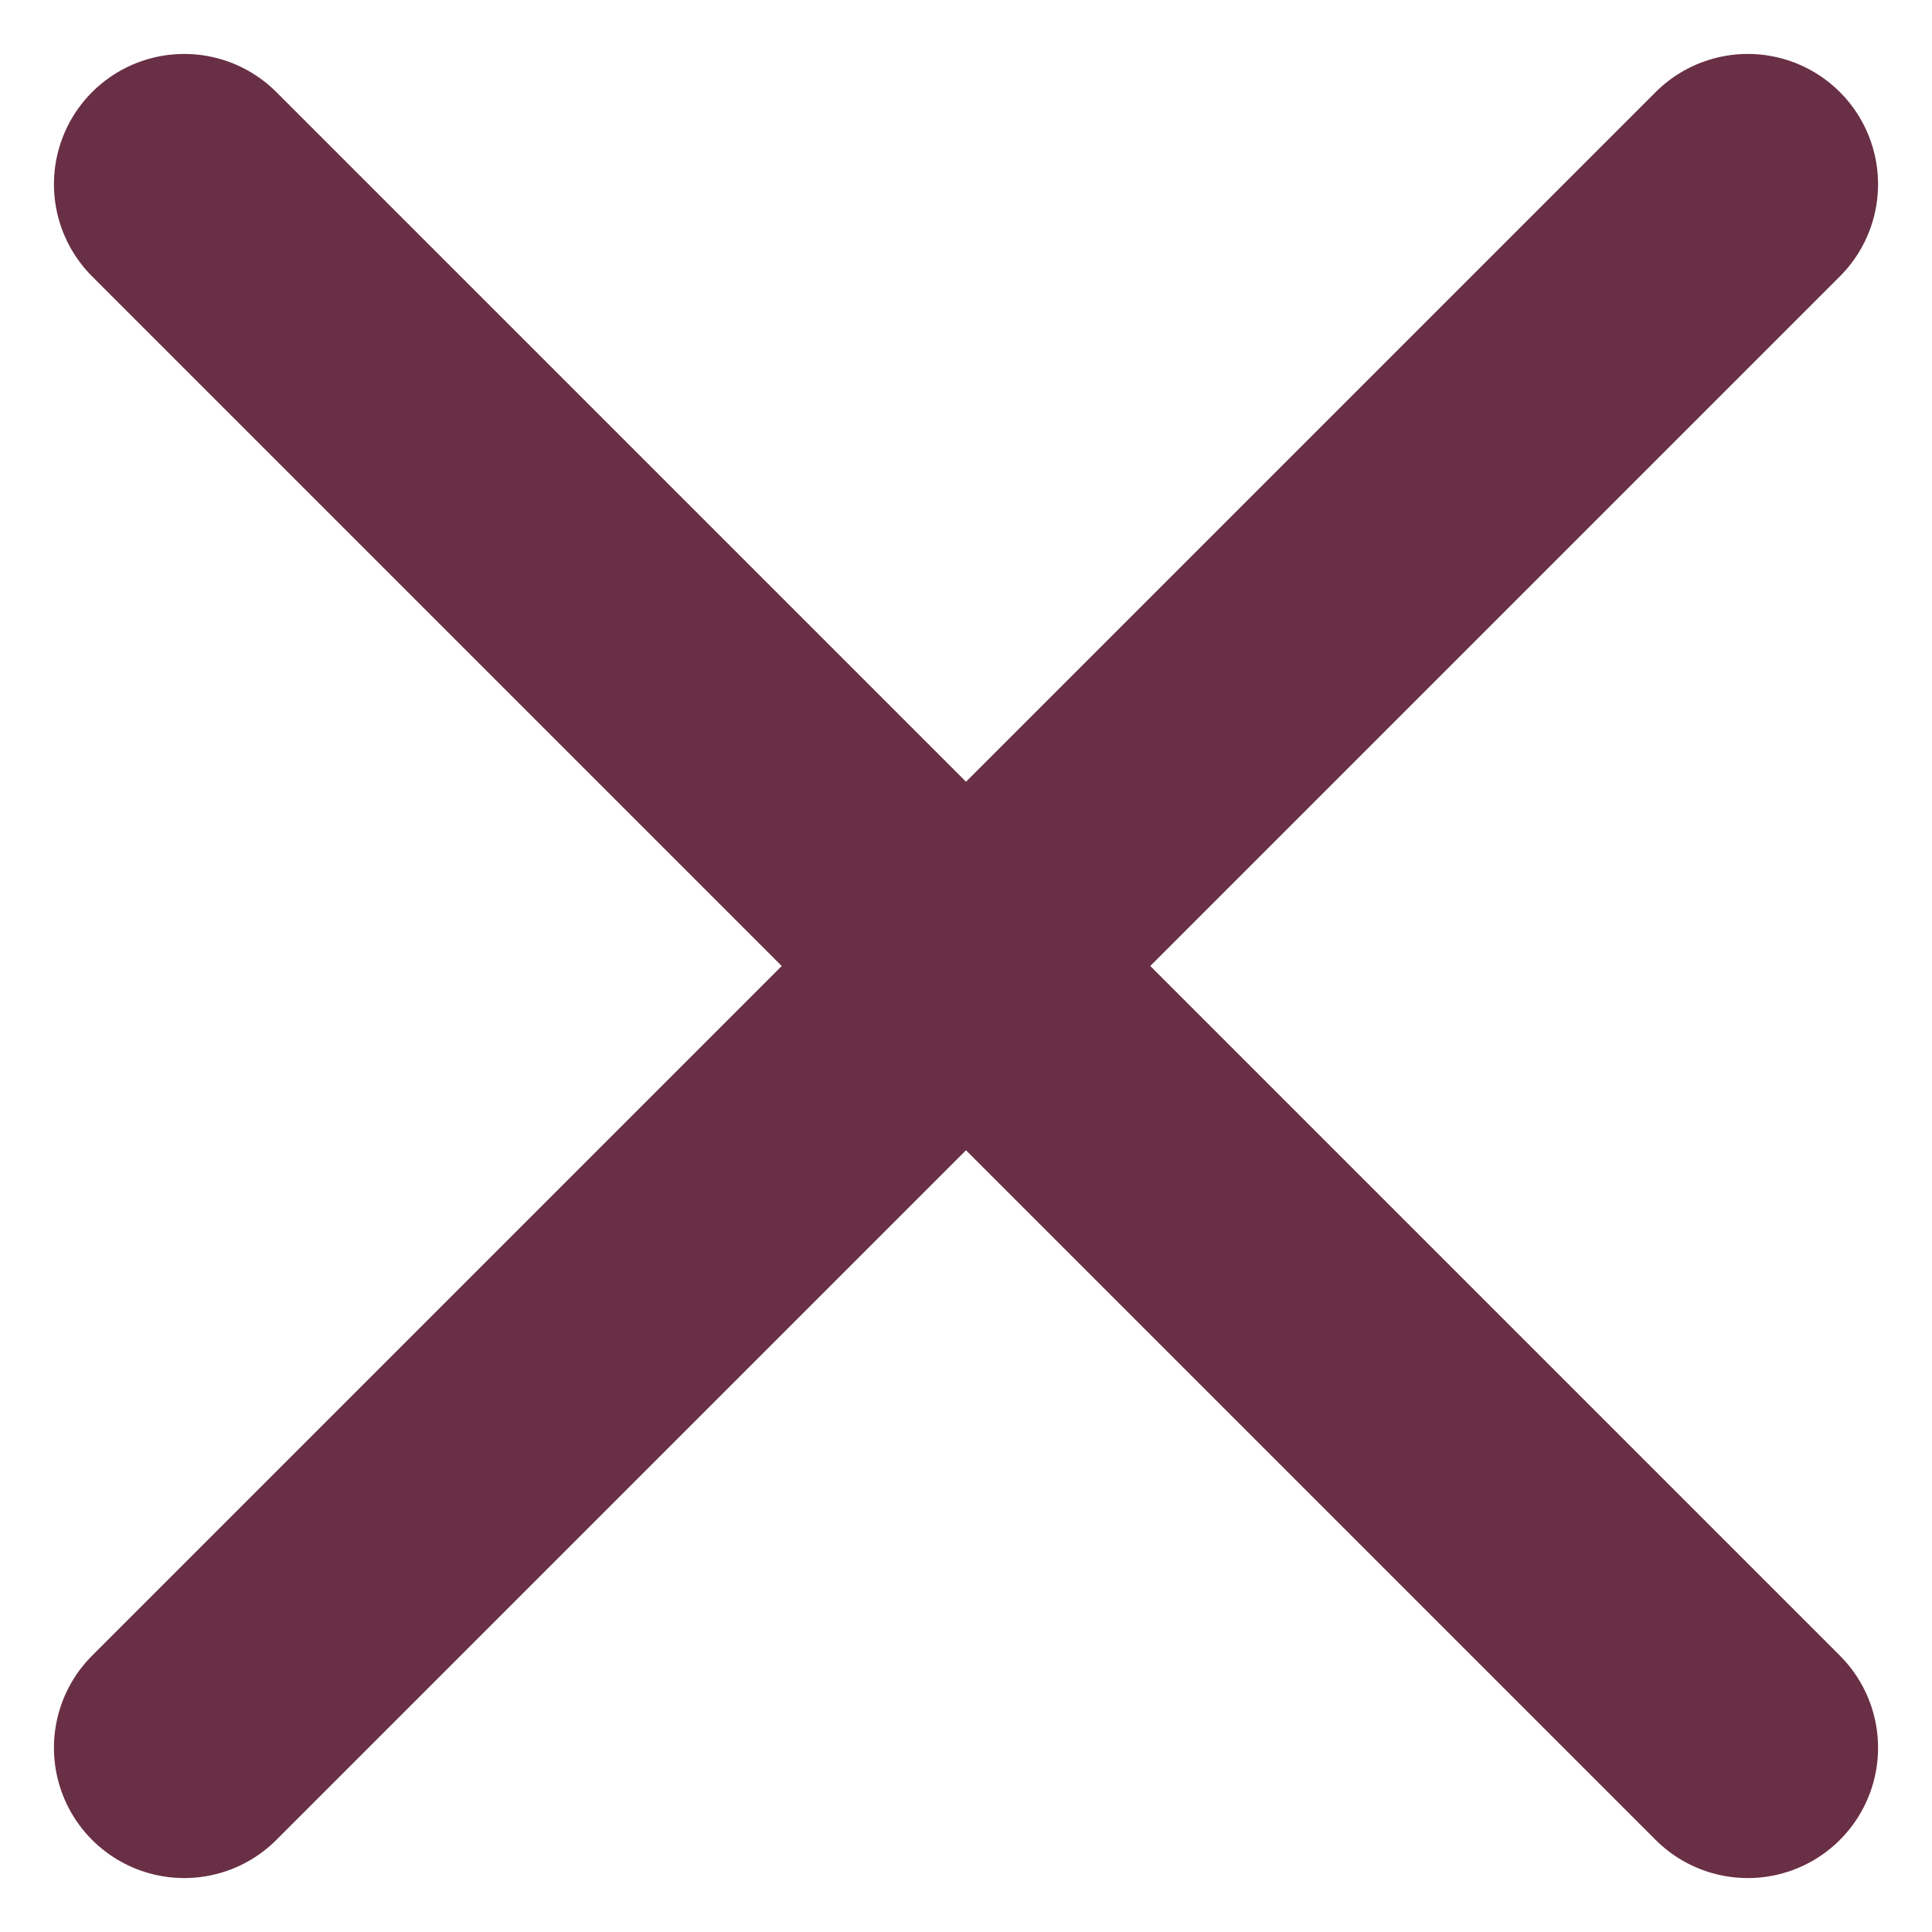
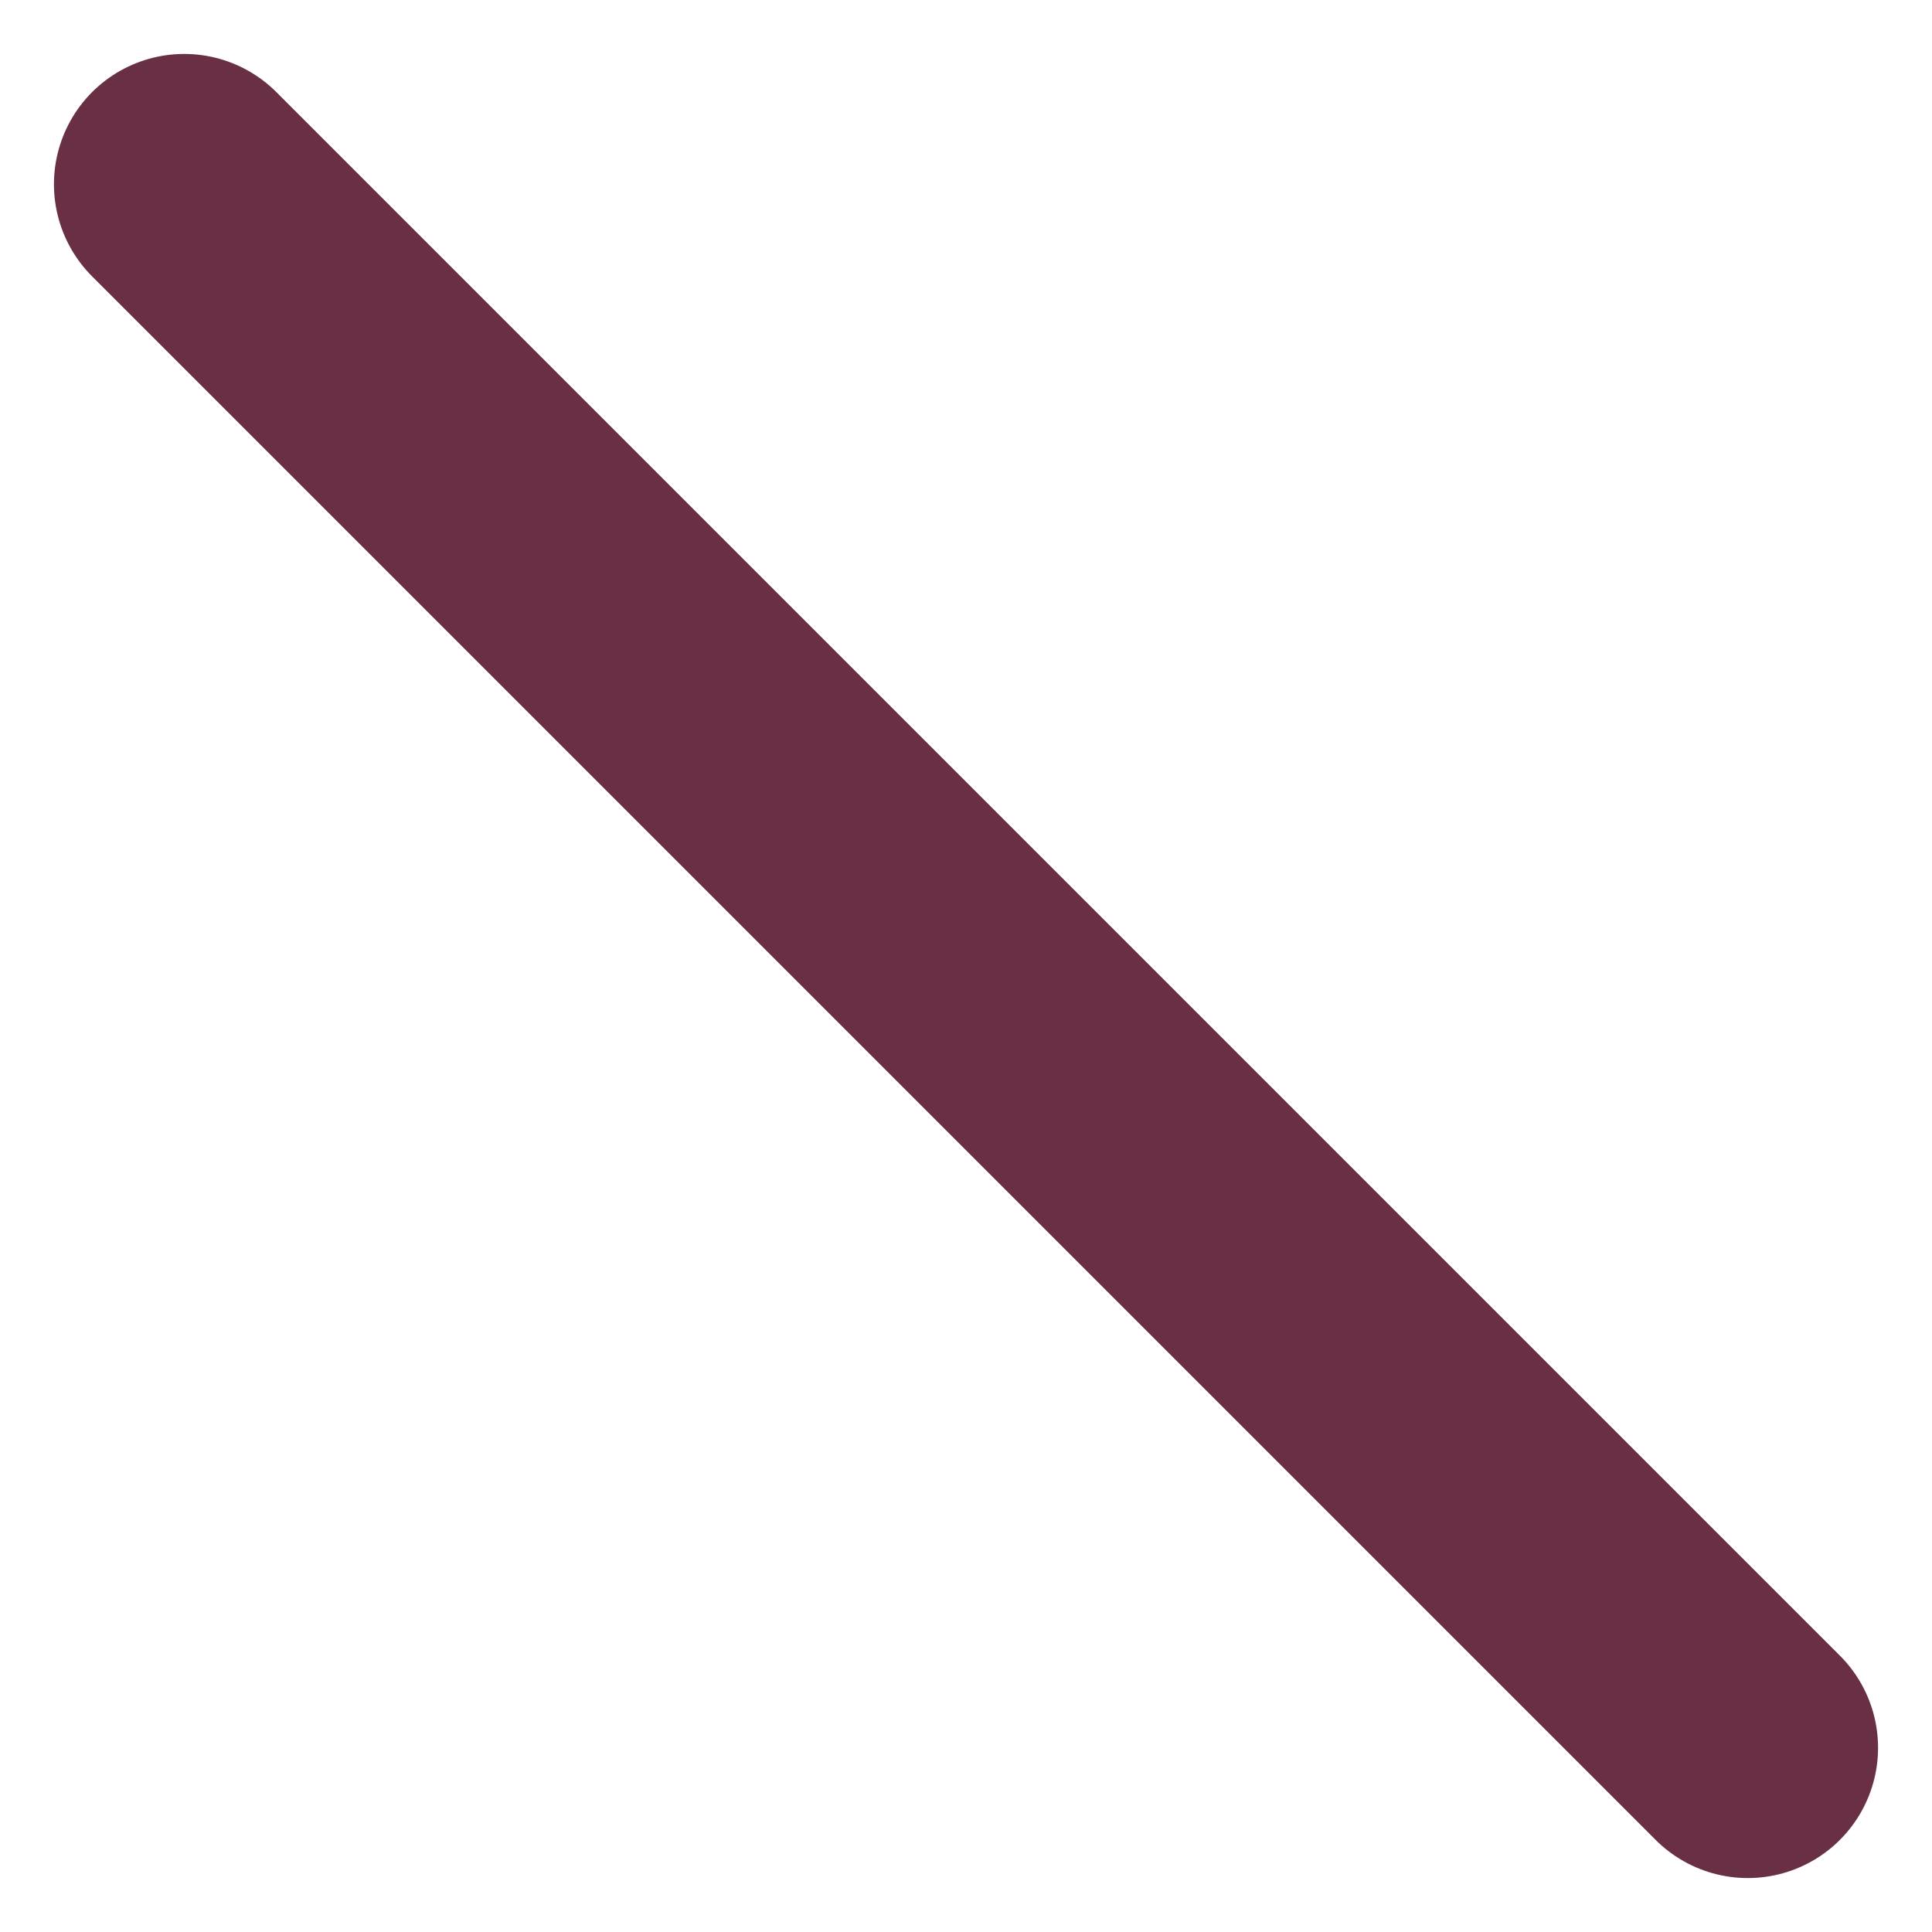
<svg xmlns="http://www.w3.org/2000/svg" width="14.828" height="14.828" viewBox="0 0 14.828 14.828">
  <g id="x" transform="translate(-4.586 -4.586)">
-     <line id="Linie_71" data-name="Linie 71" x1="12" y2="12" transform="translate(6 6)" fill="none" stroke="#692f45" stroke-linecap="round" stroke-linejoin="round" stroke-width="2" />
    <line id="Linie_72" data-name="Linie 72" x2="12" y2="12" transform="translate(6 6)" fill="none" stroke="#692f45" stroke-linecap="round" stroke-linejoin="round" stroke-width="2" />
  </g>
</svg>